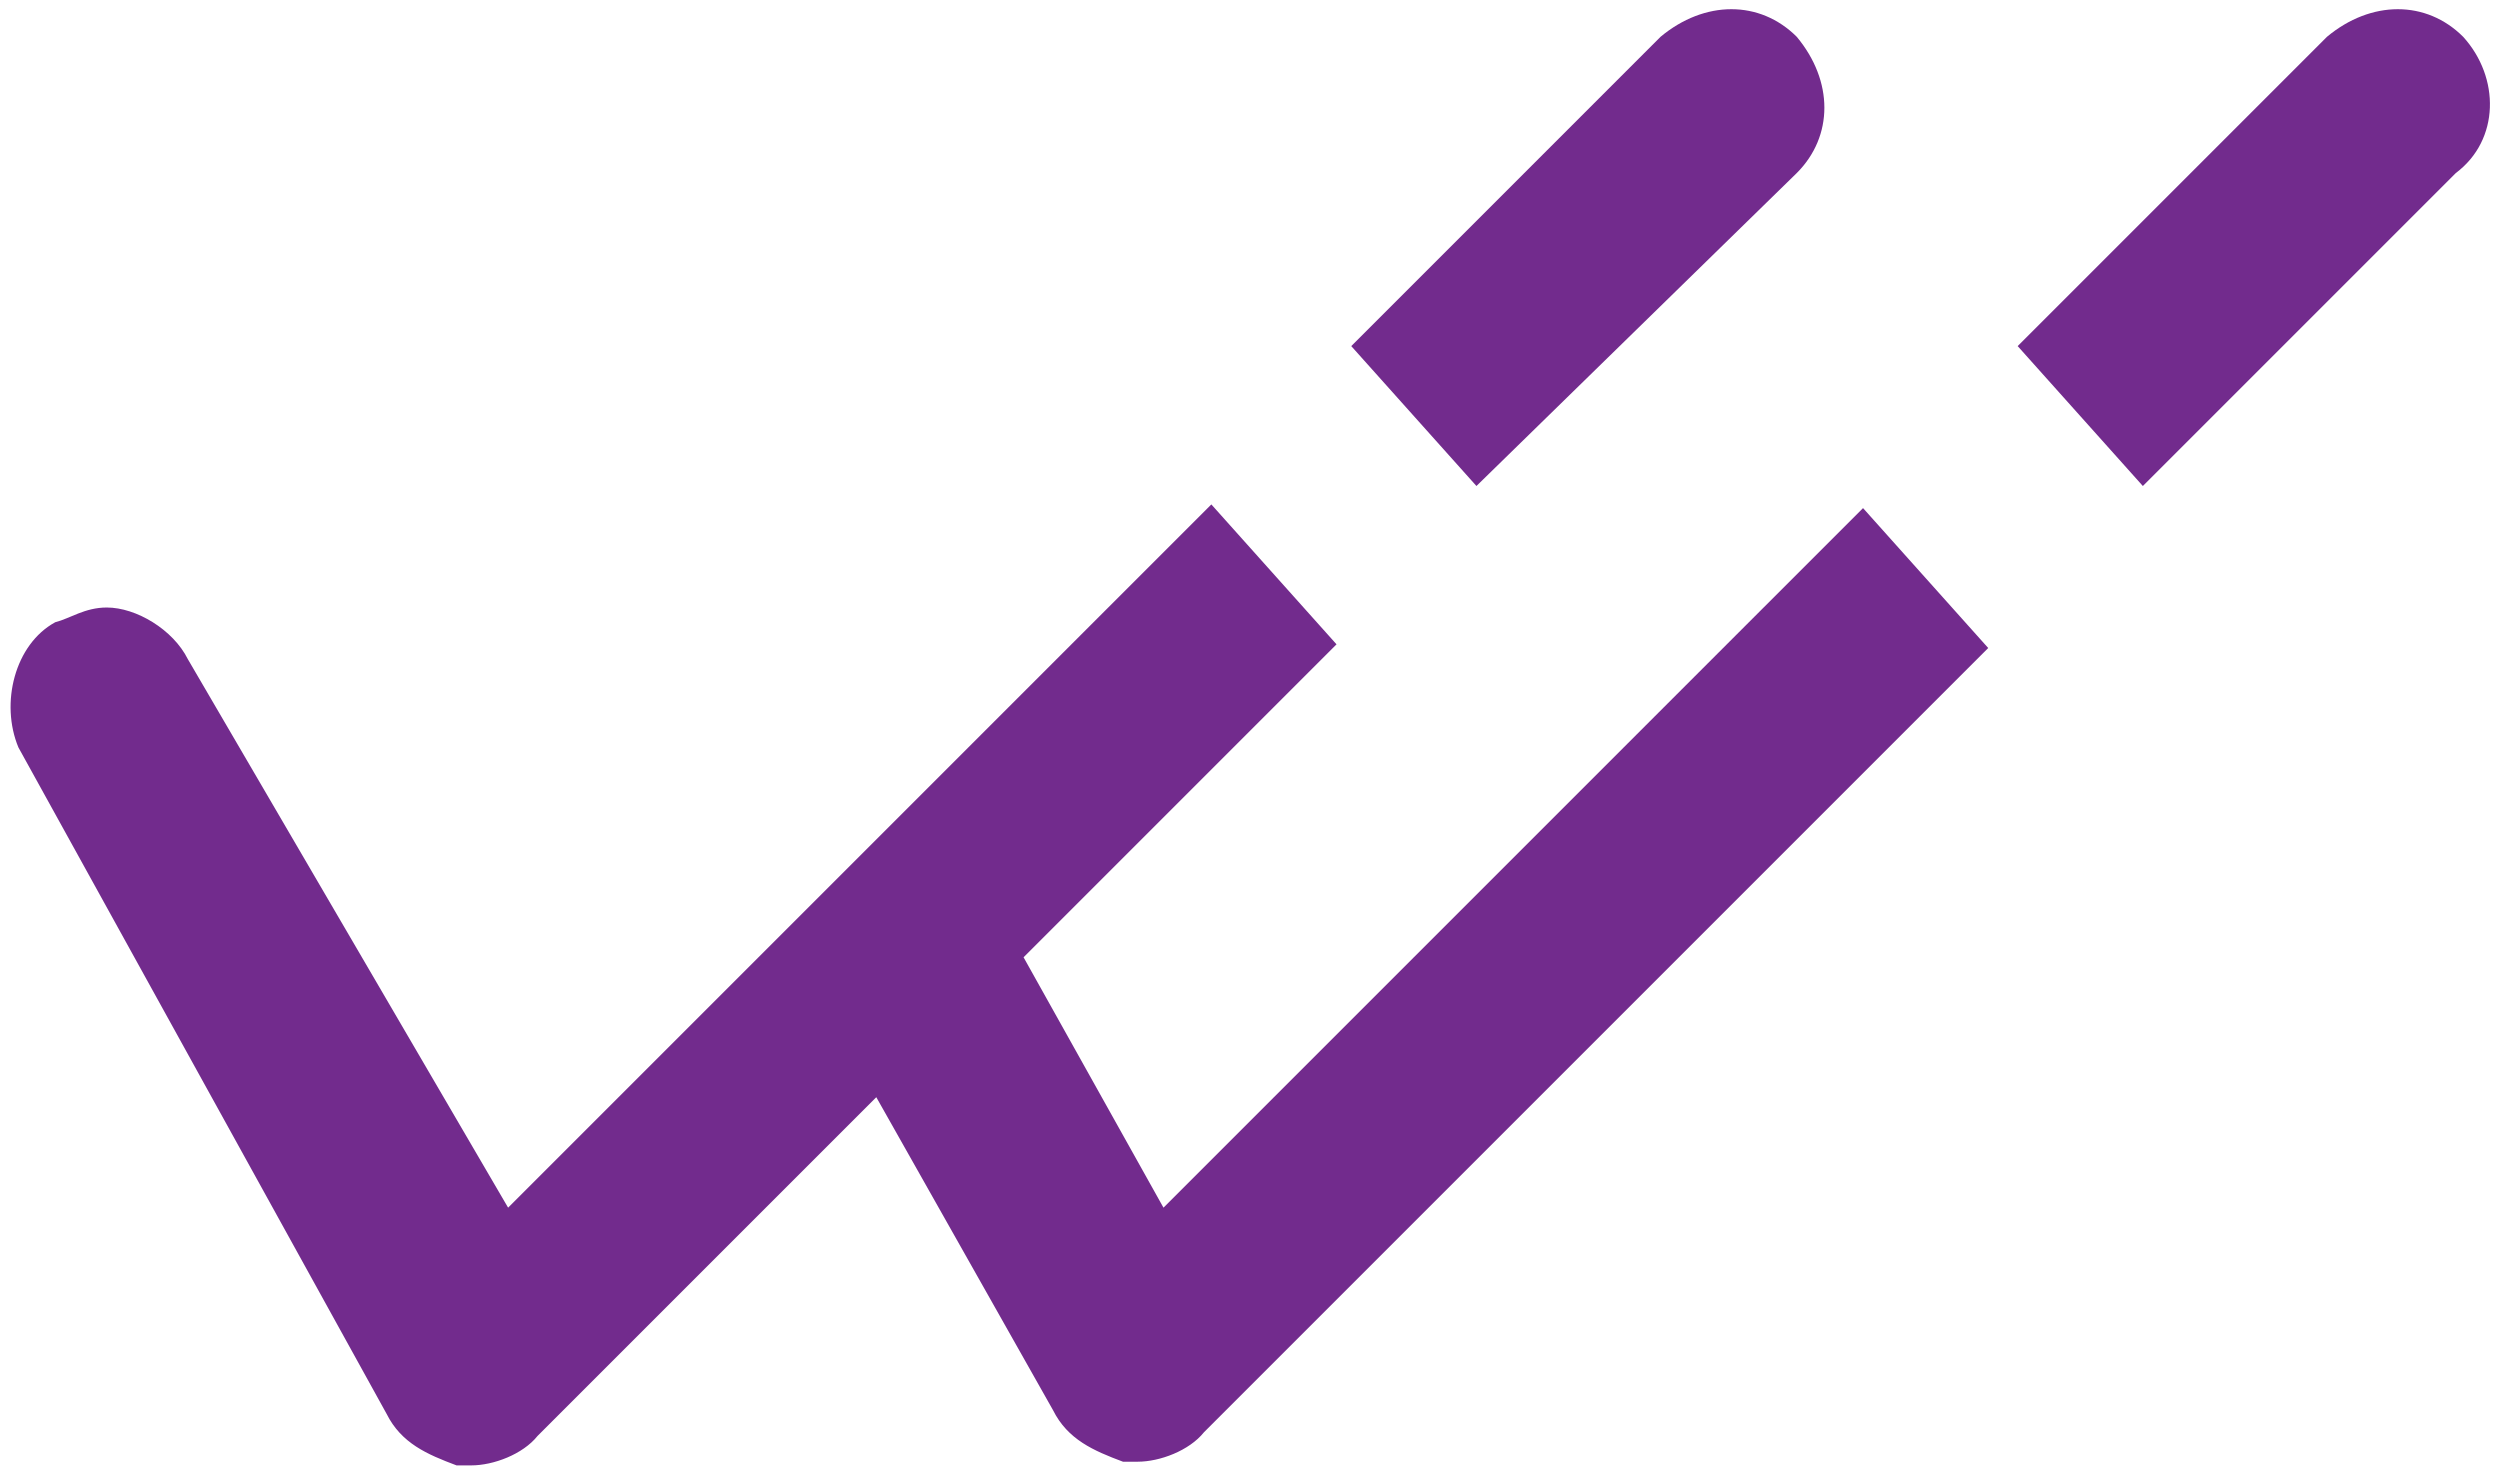
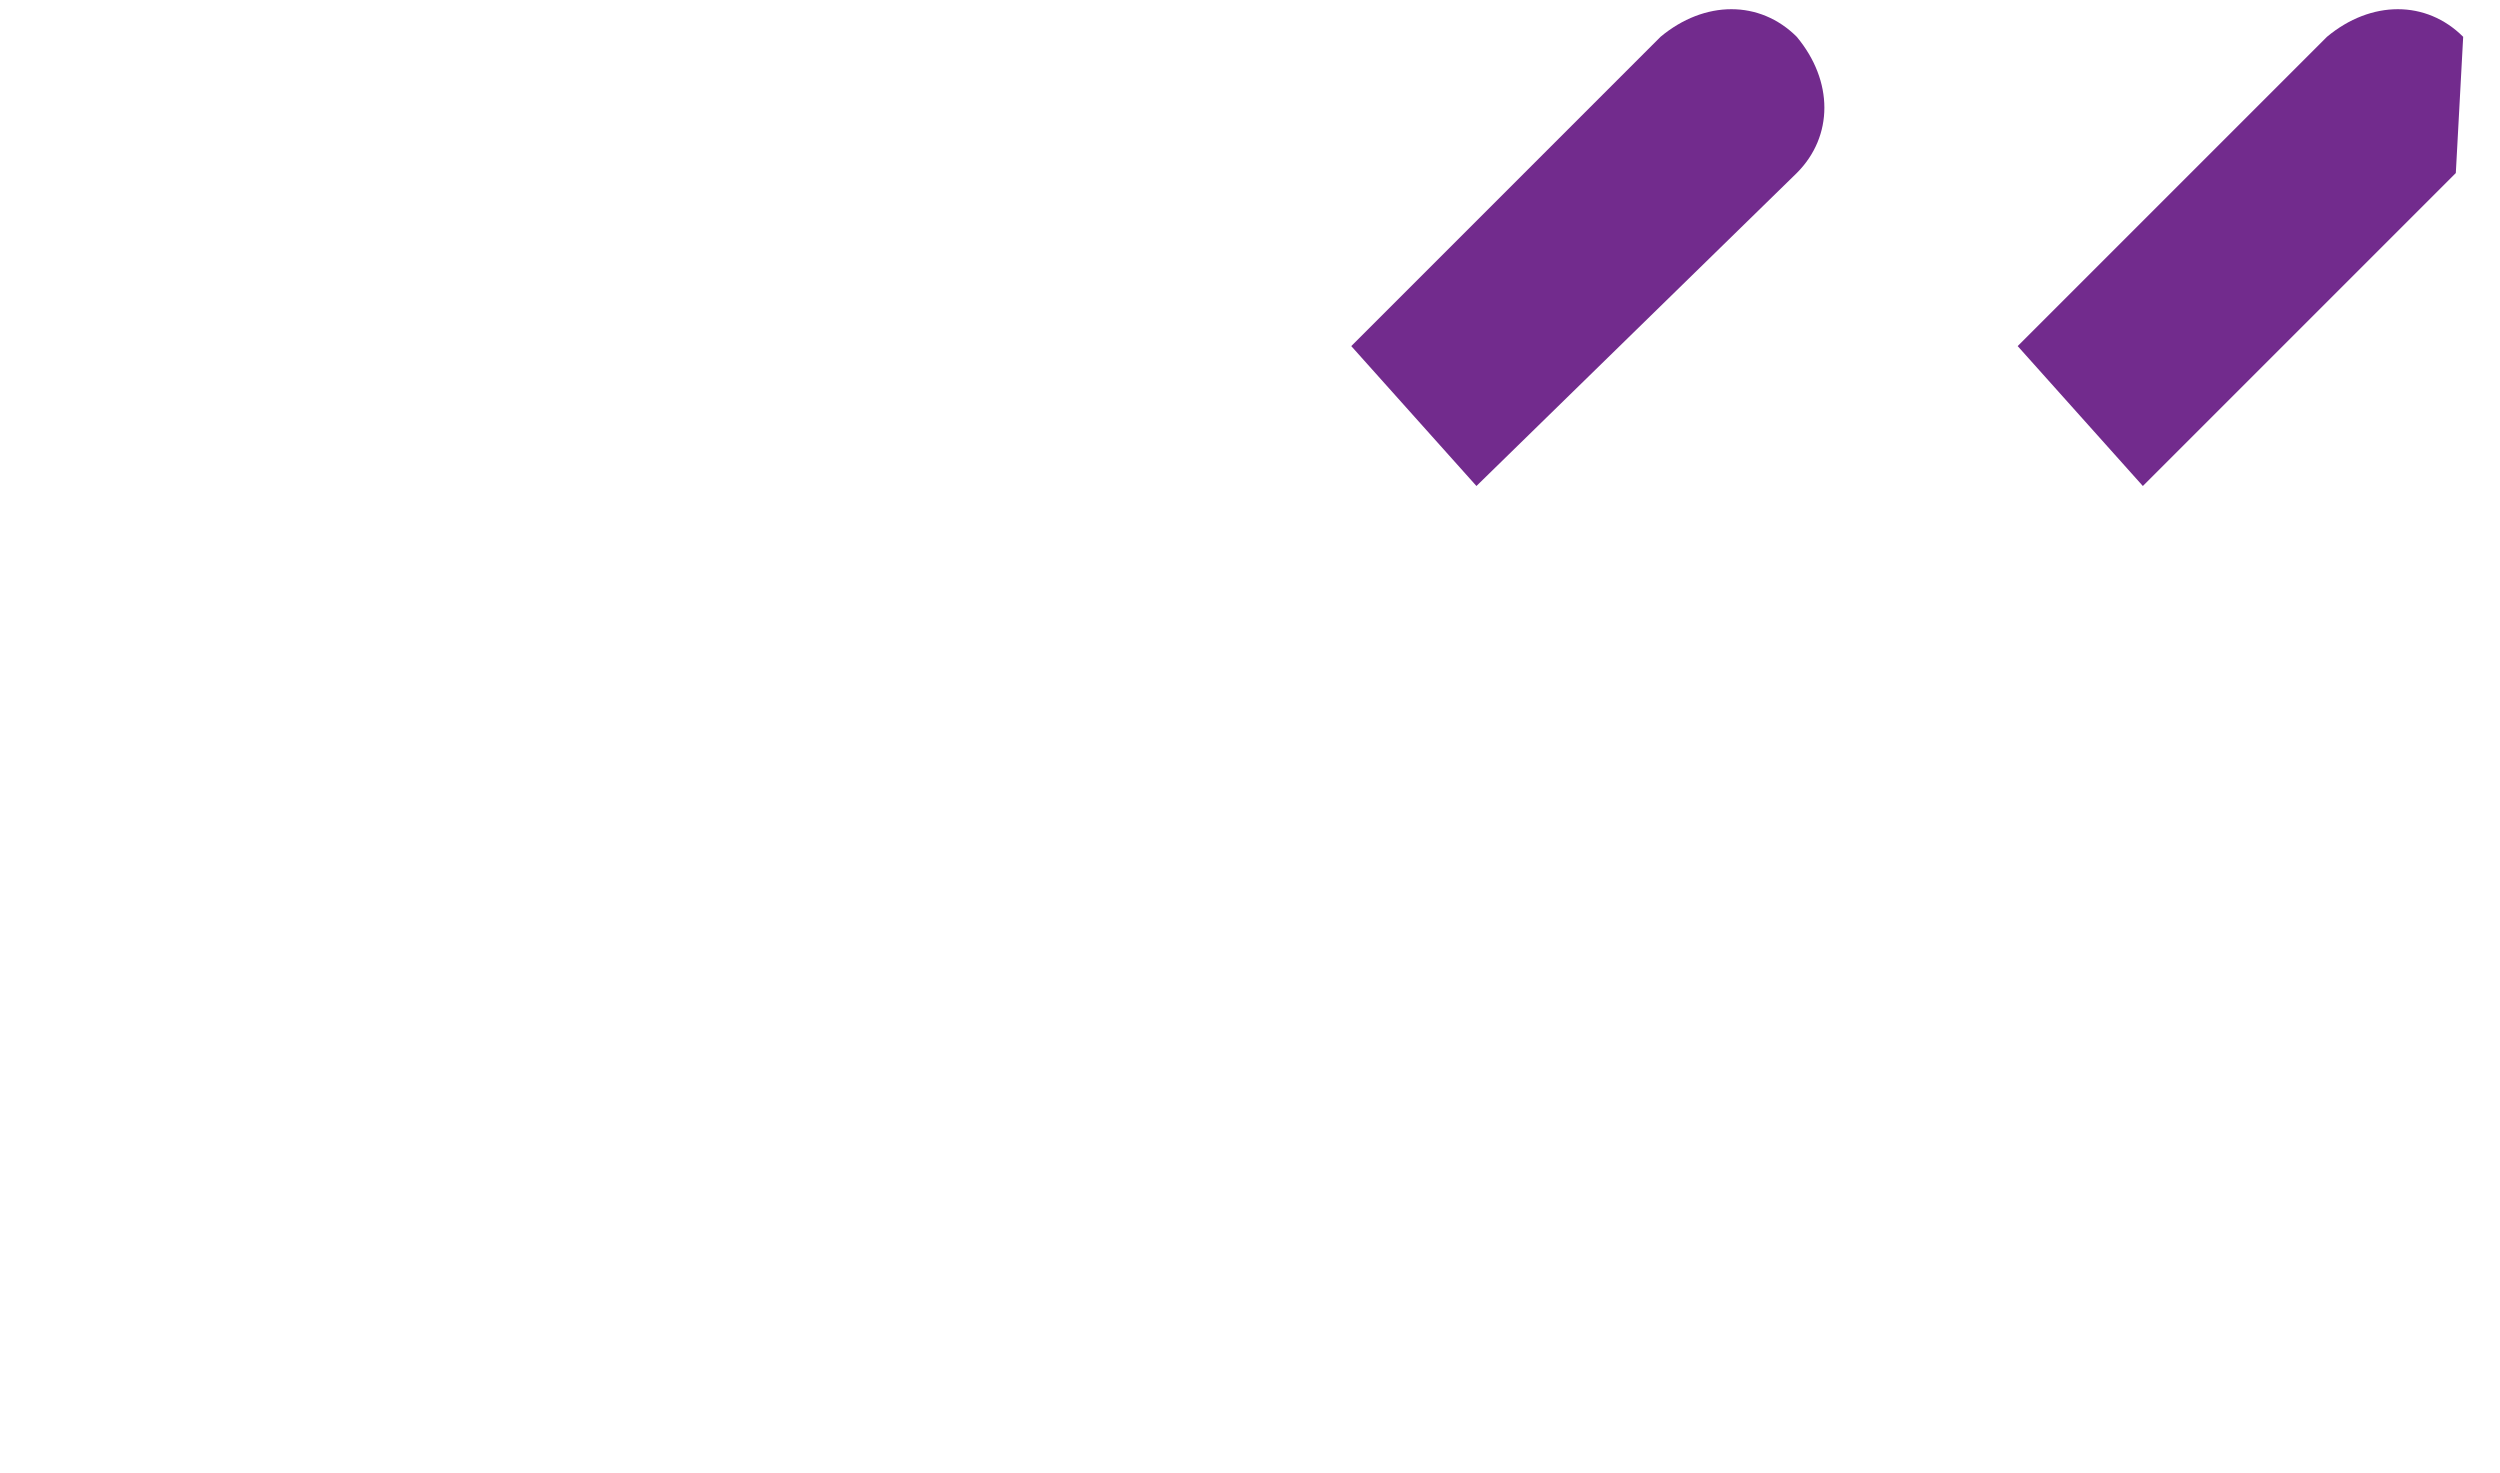
<svg xmlns="http://www.w3.org/2000/svg" version="1.1" id="exclamation-circle-o" x="0px" y="0px" viewBox="0 0 67.9 40" style="enable-background:new 0 0 67.9 40;" xml:space="preserve">
  <style type="text/css">
	.st0{fill:#722B8D;}
</style>
  <g>
    <path class="st0" d="M48.8,4.7c1-1,1-2.5,0-3.7c-1-1-2.5-1-3.7,0l-8.4,8.4l3.4,3.8L48.8,4.7z" />
-     <path class="st0" d="M66.9,1c-1-1-2.5-1-3.7,0l-8.4,8.4l3.4,3.8l8.5-8.5C67.9,3.8,67.9,2.1,66.9,1z" />
-     <path class="st0" d="M31.6,32.8L27.8,26l8.5-8.5l-3.4-3.8l-7.8,7.8l-3.8,3.8l-7.5,7.5L5.1,17.9c-0.4-0.8-1.4-1.4-2.2-1.4   c-0.6,0-1,0.3-1.4,0.4c-1.1,0.6-1.5,2.2-1,3.4l10,18.1c0.4,0.8,1.1,1.1,1.9,1.4h0.4c0.6,0,1.4-0.3,1.8-0.8l0.3-0.3l8.9-8.9l4.8,8.5   c0.4,0.8,1.1,1.1,1.9,1.4h0.4c0.6,0,1.4-0.3,1.8-0.8l0.3-0.3L54,17.6l-3.4-3.8L31.6,32.8z" />
+     <path class="st0" d="M66.9,1c-1-1-2.5-1-3.7,0l-8.4,8.4l3.4,3.8l8.5-8.5z" />
  </g>
</svg>